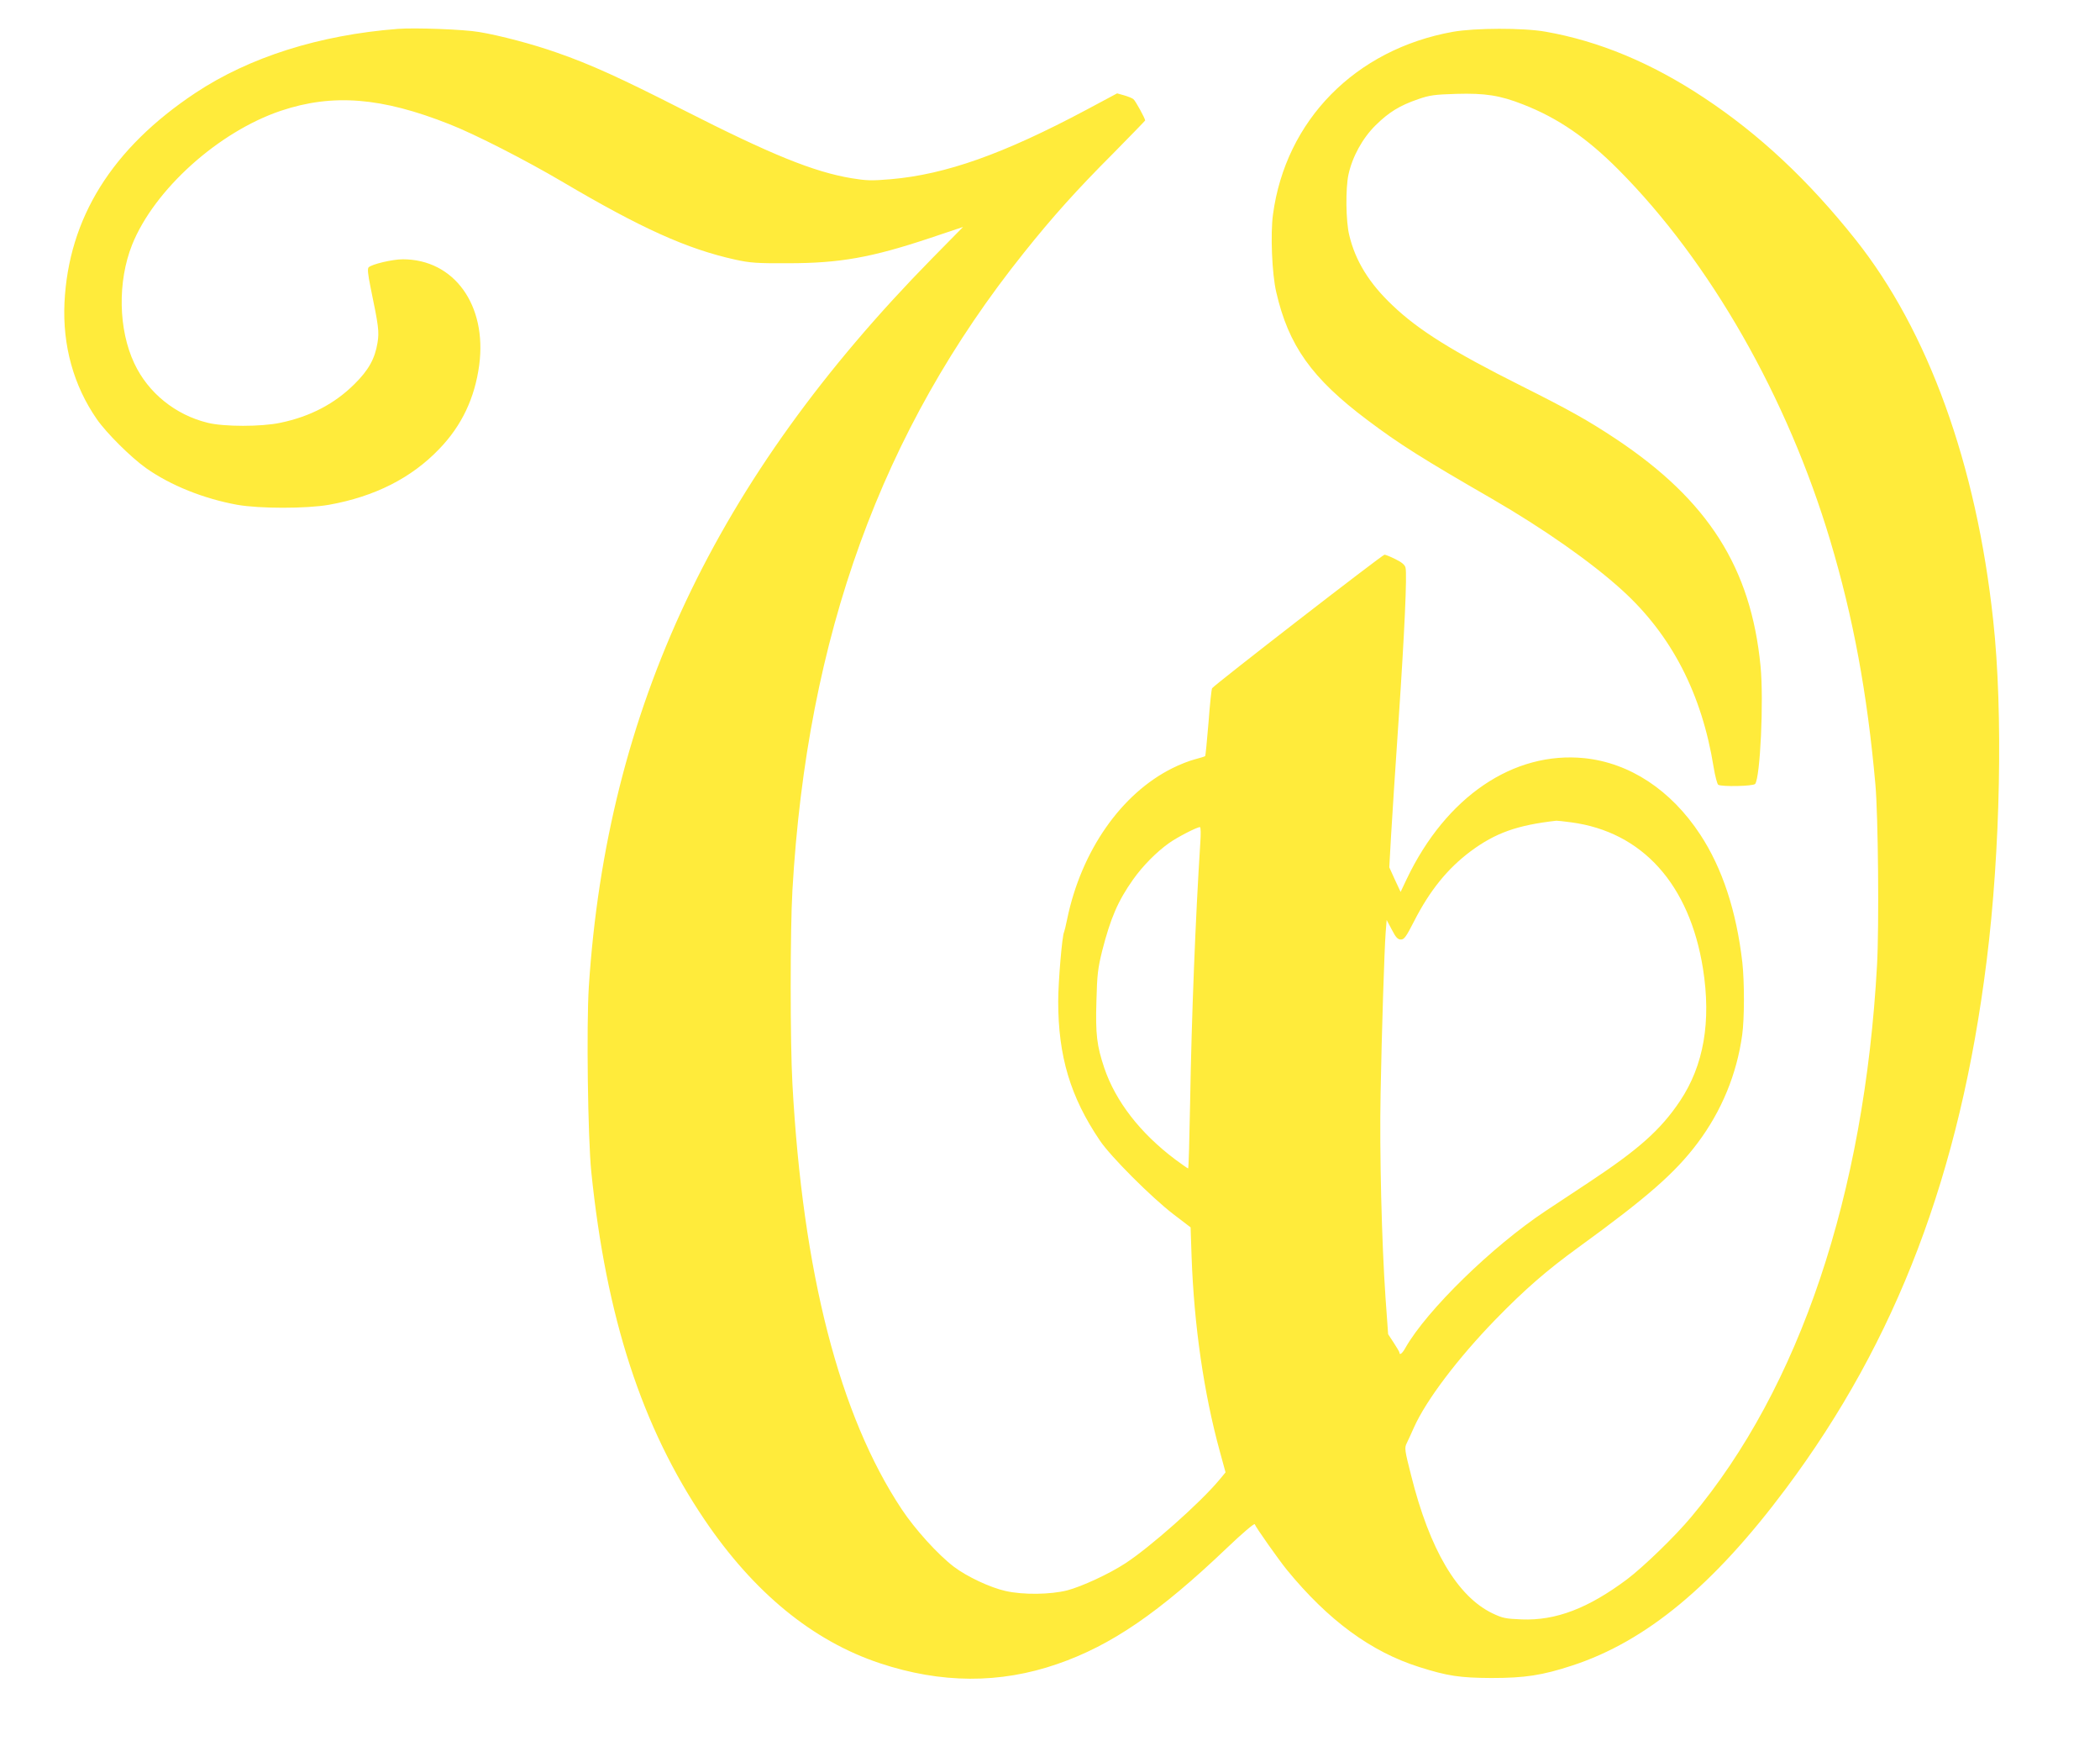
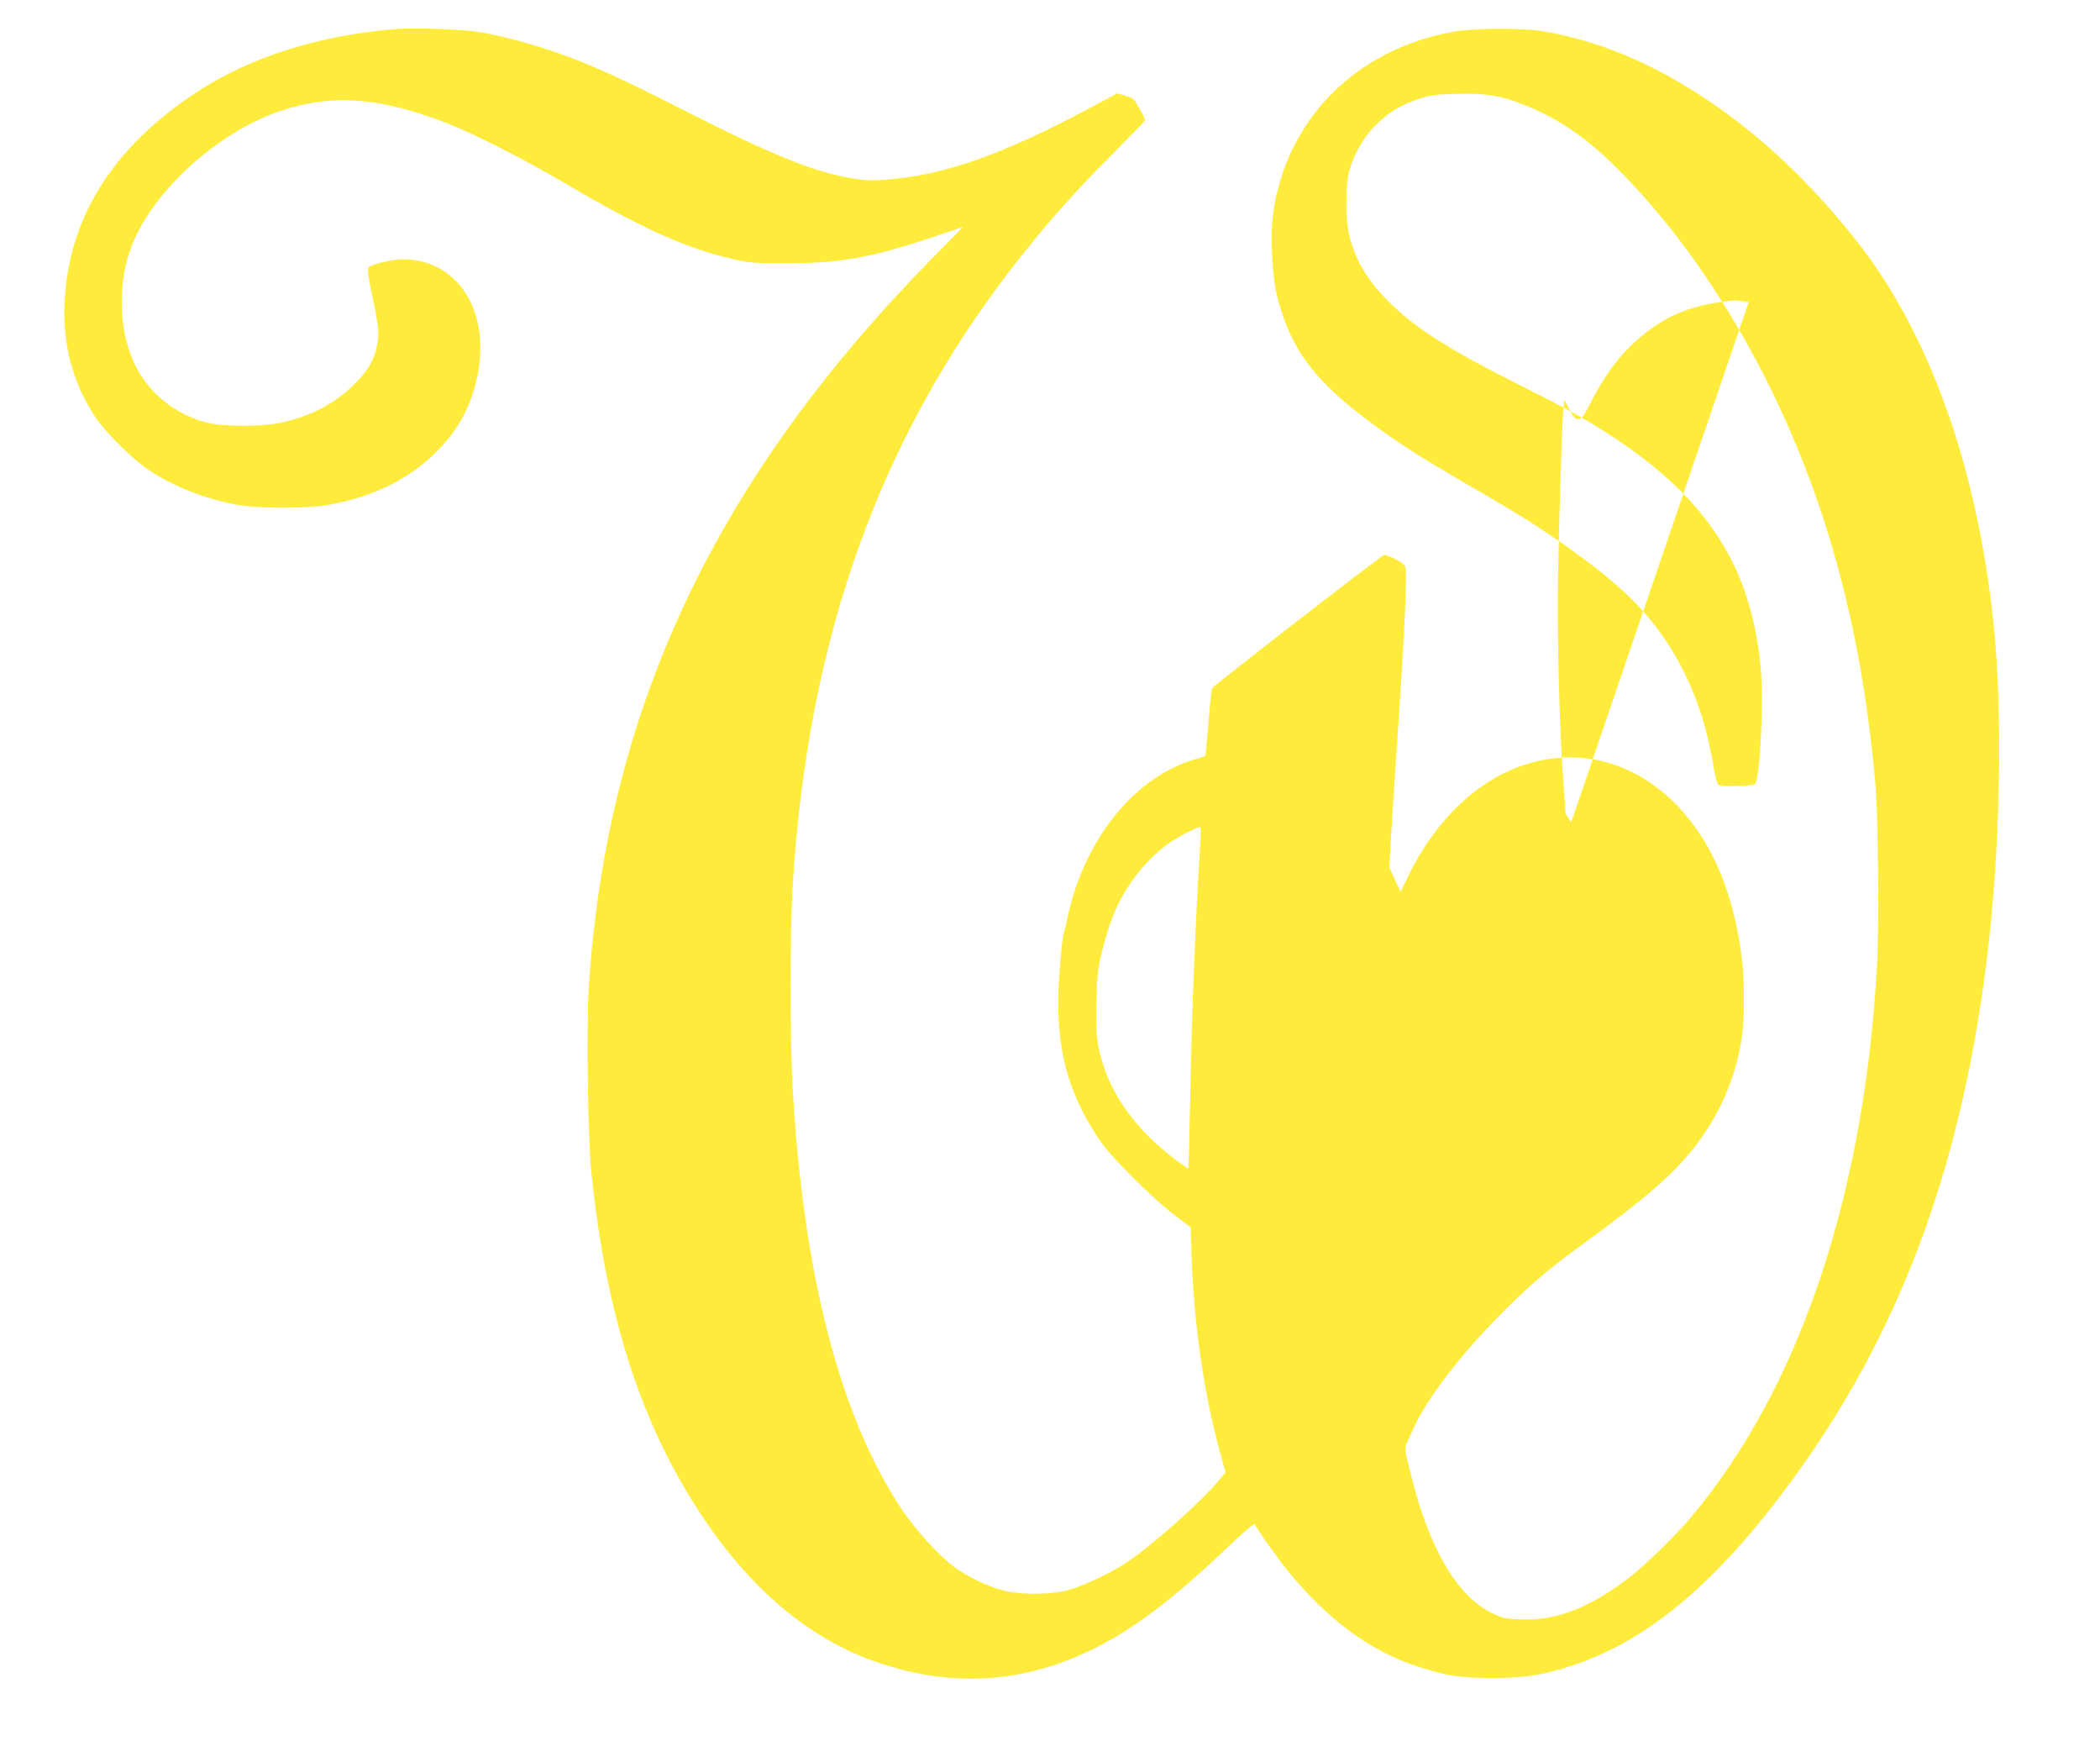
<svg xmlns="http://www.w3.org/2000/svg" version="1.0" width="1280pt" height="1064pt" viewBox="0 0 1280 1064" preserveAspectRatio="xMidYMid meet">
  <g transform="translate(0,1064) scale(0.1,-0.1)" fill="#ffeb3b" stroke="none">
-     <path d="M2425 10464 c-478 -37 -905 -172 -1235 -391 -507 -337 -772 -761 -797 -1278 -12 -260 55 -504 197 -709 59 -85 208 -233 301 -299 149 -105 351 -186 555 -223 137 -24 421 -24 559 0 279 50 503 163 673 341 136 141 216 309 243 511 48 365 -153 644 -466 644 -63 0 -189 -30 -208 -49 -8 -8 -5 -41 12 -124 49 -236 53 -268 42 -336 -16 -97 -54 -166 -141 -252 -120 -119 -268 -197 -450 -235 -115 -25 -347 -25 -445 0 -196 48 -362 182 -446 361 -98 207 -103 499 -14 723 135 337 527 689 907 817 317 106 614 82 1028 -82 156 -61 466 -220 685 -349 483 -285 762 -411 1056 -476 91 -20 131 -23 324 -22 314 0 508 35 862 153 l203 68 -188 -191 c-1322 -1345 -1983 -2747 -2093 -4439 -15 -237 -6 -918 15 -1127 91 -888 308 -1555 690 -2120 301 -445 660 -739 1069 -875 373 -124 731 -126 1081 -5 329 113 622 314 1035 708 91 87 166 151 169 144 5 -17 147 -218 195 -277 252 -308 513 -500 807 -593 173 -55 249 -66 440 -67 204 0 310 16 493 76 450 147 862 488 1303 1079 675 904 1061 1918 1223 3215 84 669 101 1518 40 2075 -102 950 -396 1763 -839 2320 -287 361 -586 641 -923 864 -321 213 -642 346 -967 403 -135 24 -431 23 -565 -1 -594 -107 -1019 -539 -1096 -1114 -16 -118 -6 -362 20 -472 75 -326 216 -525 556 -780 194 -146 335 -235 760 -480 314 -182 604 -385 792 -556 302 -274 486 -632 558 -1079 9 -55 22 -103 28 -107 21 -13 213 -9 225 5 31 39 53 507 33 717 -58 600 -319 1011 -881 1385 -172 114 -283 176 -580 325 -415 208 -624 338 -782 489 -143 135 -227 272 -264 428 -21 84 -23 284 -5 368 23 108 85 222 165 301 81 80 147 121 261 160 69 24 100 28 231 32 177 5 267 -9 409 -65 210 -82 387 -203 580 -397 559 -562 1029 -1385 1291 -2261 140 -469 225 -926 275 -1485 17 -191 23 -862 10 -1100 -77 -1400 -472 -2576 -1132 -3363 -99 -119 -293 -306 -391 -380 -238 -178 -435 -253 -643 -245 -99 4 -117 8 -178 37 -214 103 -383 388 -496 841 -39 153 -41 167 -27 195 8 16 28 60 45 98 74 165 266 419 495 655 181 186 316 303 508 442 417 303 588 452 726 636 146 195 238 419 271 657 14 99 14 324 1 442 -36 313 -122 575 -257 780 -178 271 -429 436 -705 465 -433 44 -844 -235 -1083 -735 l-38 -80 -35 75 -34 75 11 195 c6 107 27 425 46 705 36 533 52 884 42 926 -4 17 -23 33 -62 52 -30 15 -60 27 -66 27 -13 0 -1041 -796 -1051 -814 -4 -7 -14 -102 -22 -211 -9 -109 -18 -200 -20 -202 -2 -3 -30 -11 -63 -20 -32 -8 -94 -32 -137 -54 -312 -155 -555 -504 -641 -918 -8 -40 -17 -76 -19 -80 -12 -19 -36 -305 -36 -423 0 -334 74 -582 254 -848 65 -97 312 -344 447 -448 l106 -81 6 -178 c15 -421 75 -833 172 -1187 l35 -128 -39 -47 c-117 -140 -422 -410 -573 -508 -100 -65 -263 -140 -353 -164 -103 -26 -269 -28 -375 -4 -95 21 -237 88 -316 148 -97 74 -236 227 -317 349 -381 573 -604 1443 -667 2593 -14 249 -14 940 0 1180 89 1549 543 2801 1411 3885 174 218 323 384 542 603 108 110 197 201 197 203 0 12 -60 122 -72 130 -7 6 -32 16 -56 23 l-43 12 -187 -100 c-505 -269 -857 -394 -1192 -423 -118 -10 -148 -9 -240 6 -232 39 -490 144 -1025 416 -385 196 -566 278 -770 349 -147 52 -348 105 -475 126 -91 16 -391 27 -495 19z m7152 -4835 c434 -58 721 -378 803 -891 51 -323 5 -590 -140 -807 -118 -176 -252 -295 -556 -496 -98 -65 -217 -143 -263 -174 -326 -216 -724 -605 -854 -833 -19 -35 -37 -49 -37 -30 0 4 -16 31 -35 60 l-34 52 -16 223 c-23 333 -37 882 -30 1242 7 379 23 880 31 984 l6 75 32 -60 c24 -47 36 -59 55 -59 20 0 32 17 80 111 96 188 204 321 344 426 152 113 285 160 524 187 6 0 47 -4 90 -10z m-2261 -126 c-29 -455 -53 -1051 -62 -1585 -4 -219 -9 -398 -12 -398 -3 0 -38 25 -79 55 -214 161 -363 354 -432 557 -46 137 -54 205 -48 409 4 161 9 199 35 305 51 199 96 304 188 434 58 82 141 167 220 223 49 35 169 97 188 97 5 0 6 -42 2 -97z" />
+     <path d="M2425 10464 c-478 -37 -905 -172 -1235 -391 -507 -337 -772 -761 -797 -1278 -12 -260 55 -504 197 -709 59 -85 208 -233 301 -299 149 -105 351 -186 555 -223 137 -24 421 -24 559 0 279 50 503 163 673 341 136 141 216 309 243 511 48 365 -153 644 -466 644 -63 0 -189 -30 -208 -49 -8 -8 -5 -41 12 -124 49 -236 53 -268 42 -336 -16 -97 -54 -166 -141 -252 -120 -119 -268 -197 -450 -235 -115 -25 -347 -25 -445 0 -196 48 -362 182 -446 361 -98 207 -103 499 -14 723 135 337 527 689 907 817 317 106 614 82 1028 -82 156 -61 466 -220 685 -349 483 -285 762 -411 1056 -476 91 -20 131 -23 324 -22 314 0 508 35 862 153 l203 68 -188 -191 c-1322 -1345 -1983 -2747 -2093 -4439 -15 -237 -6 -918 15 -1127 91 -888 308 -1555 690 -2120 301 -445 660 -739 1069 -875 373 -124 731 -126 1081 -5 329 113 622 314 1035 708 91 87 166 151 169 144 5 -17 147 -218 195 -277 252 -308 513 -500 807 -593 173 -55 249 -66 440 -67 204 0 310 16 493 76 450 147 862 488 1303 1079 675 904 1061 1918 1223 3215 84 669 101 1518 40 2075 -102 950 -396 1763 -839 2320 -287 361 -586 641 -923 864 -321 213 -642 346 -967 403 -135 24 -431 23 -565 -1 -594 -107 -1019 -539 -1096 -1114 -16 -118 -6 -362 20 -472 75 -326 216 -525 556 -780 194 -146 335 -235 760 -480 314 -182 604 -385 792 -556 302 -274 486 -632 558 -1079 9 -55 22 -103 28 -107 21 -13 213 -9 225 5 31 39 53 507 33 717 -58 600 -319 1011 -881 1385 -172 114 -283 176 -580 325 -415 208 -624 338 -782 489 -143 135 -227 272 -264 428 -21 84 -23 284 -5 368 23 108 85 222 165 301 81 80 147 121 261 160 69 24 100 28 231 32 177 5 267 -9 409 -65 210 -82 387 -203 580 -397 559 -562 1029 -1385 1291 -2261 140 -469 225 -926 275 -1485 17 -191 23 -862 10 -1100 -77 -1400 -472 -2576 -1132 -3363 -99 -119 -293 -306 -391 -380 -238 -178 -435 -253 -643 -245 -99 4 -117 8 -178 37 -214 103 -383 388 -496 841 -39 153 -41 167 -27 195 8 16 28 60 45 98 74 165 266 419 495 655 181 186 316 303 508 442 417 303 588 452 726 636 146 195 238 419 271 657 14 99 14 324 1 442 -36 313 -122 575 -257 780 -178 271 -429 436 -705 465 -433 44 -844 -235 -1083 -735 l-38 -80 -35 75 -34 75 11 195 c6 107 27 425 46 705 36 533 52 884 42 926 -4 17 -23 33 -62 52 -30 15 -60 27 -66 27 -13 0 -1041 -796 -1051 -814 -4 -7 -14 -102 -22 -211 -9 -109 -18 -200 -20 -202 -2 -3 -30 -11 -63 -20 -32 -8 -94 -32 -137 -54 -312 -155 -555 -504 -641 -918 -8 -40 -17 -76 -19 -80 -12 -19 -36 -305 -36 -423 0 -334 74 -582 254 -848 65 -97 312 -344 447 -448 l106 -81 6 -178 c15 -421 75 -833 172 -1187 l35 -128 -39 -47 c-117 -140 -422 -410 -573 -508 -100 -65 -263 -140 -353 -164 -103 -26 -269 -28 -375 -4 -95 21 -237 88 -316 148 -97 74 -236 227 -317 349 -381 573 -604 1443 -667 2593 -14 249 -14 940 0 1180 89 1549 543 2801 1411 3885 174 218 323 384 542 603 108 110 197 201 197 203 0 12 -60 122 -72 130 -7 6 -32 16 -56 23 l-43 12 -187 -100 c-505 -269 -857 -394 -1192 -423 -118 -10 -148 -9 -240 6 -232 39 -490 144 -1025 416 -385 196 -566 278 -770 349 -147 52 -348 105 -475 126 -91 16 -391 27 -495 19z m7152 -4835 l-34 52 -16 223 c-23 333 -37 882 -30 1242 7 379 23 880 31 984 l6 75 32 -60 c24 -47 36 -59 55 -59 20 0 32 17 80 111 96 188 204 321 344 426 152 113 285 160 524 187 6 0 47 -4 90 -10z m-2261 -126 c-29 -455 -53 -1051 -62 -1585 -4 -219 -9 -398 -12 -398 -3 0 -38 25 -79 55 -214 161 -363 354 -432 557 -46 137 -54 205 -48 409 4 161 9 199 35 305 51 199 96 304 188 434 58 82 141 167 220 223 49 35 169 97 188 97 5 0 6 -42 2 -97z" />
  </g>
</svg>